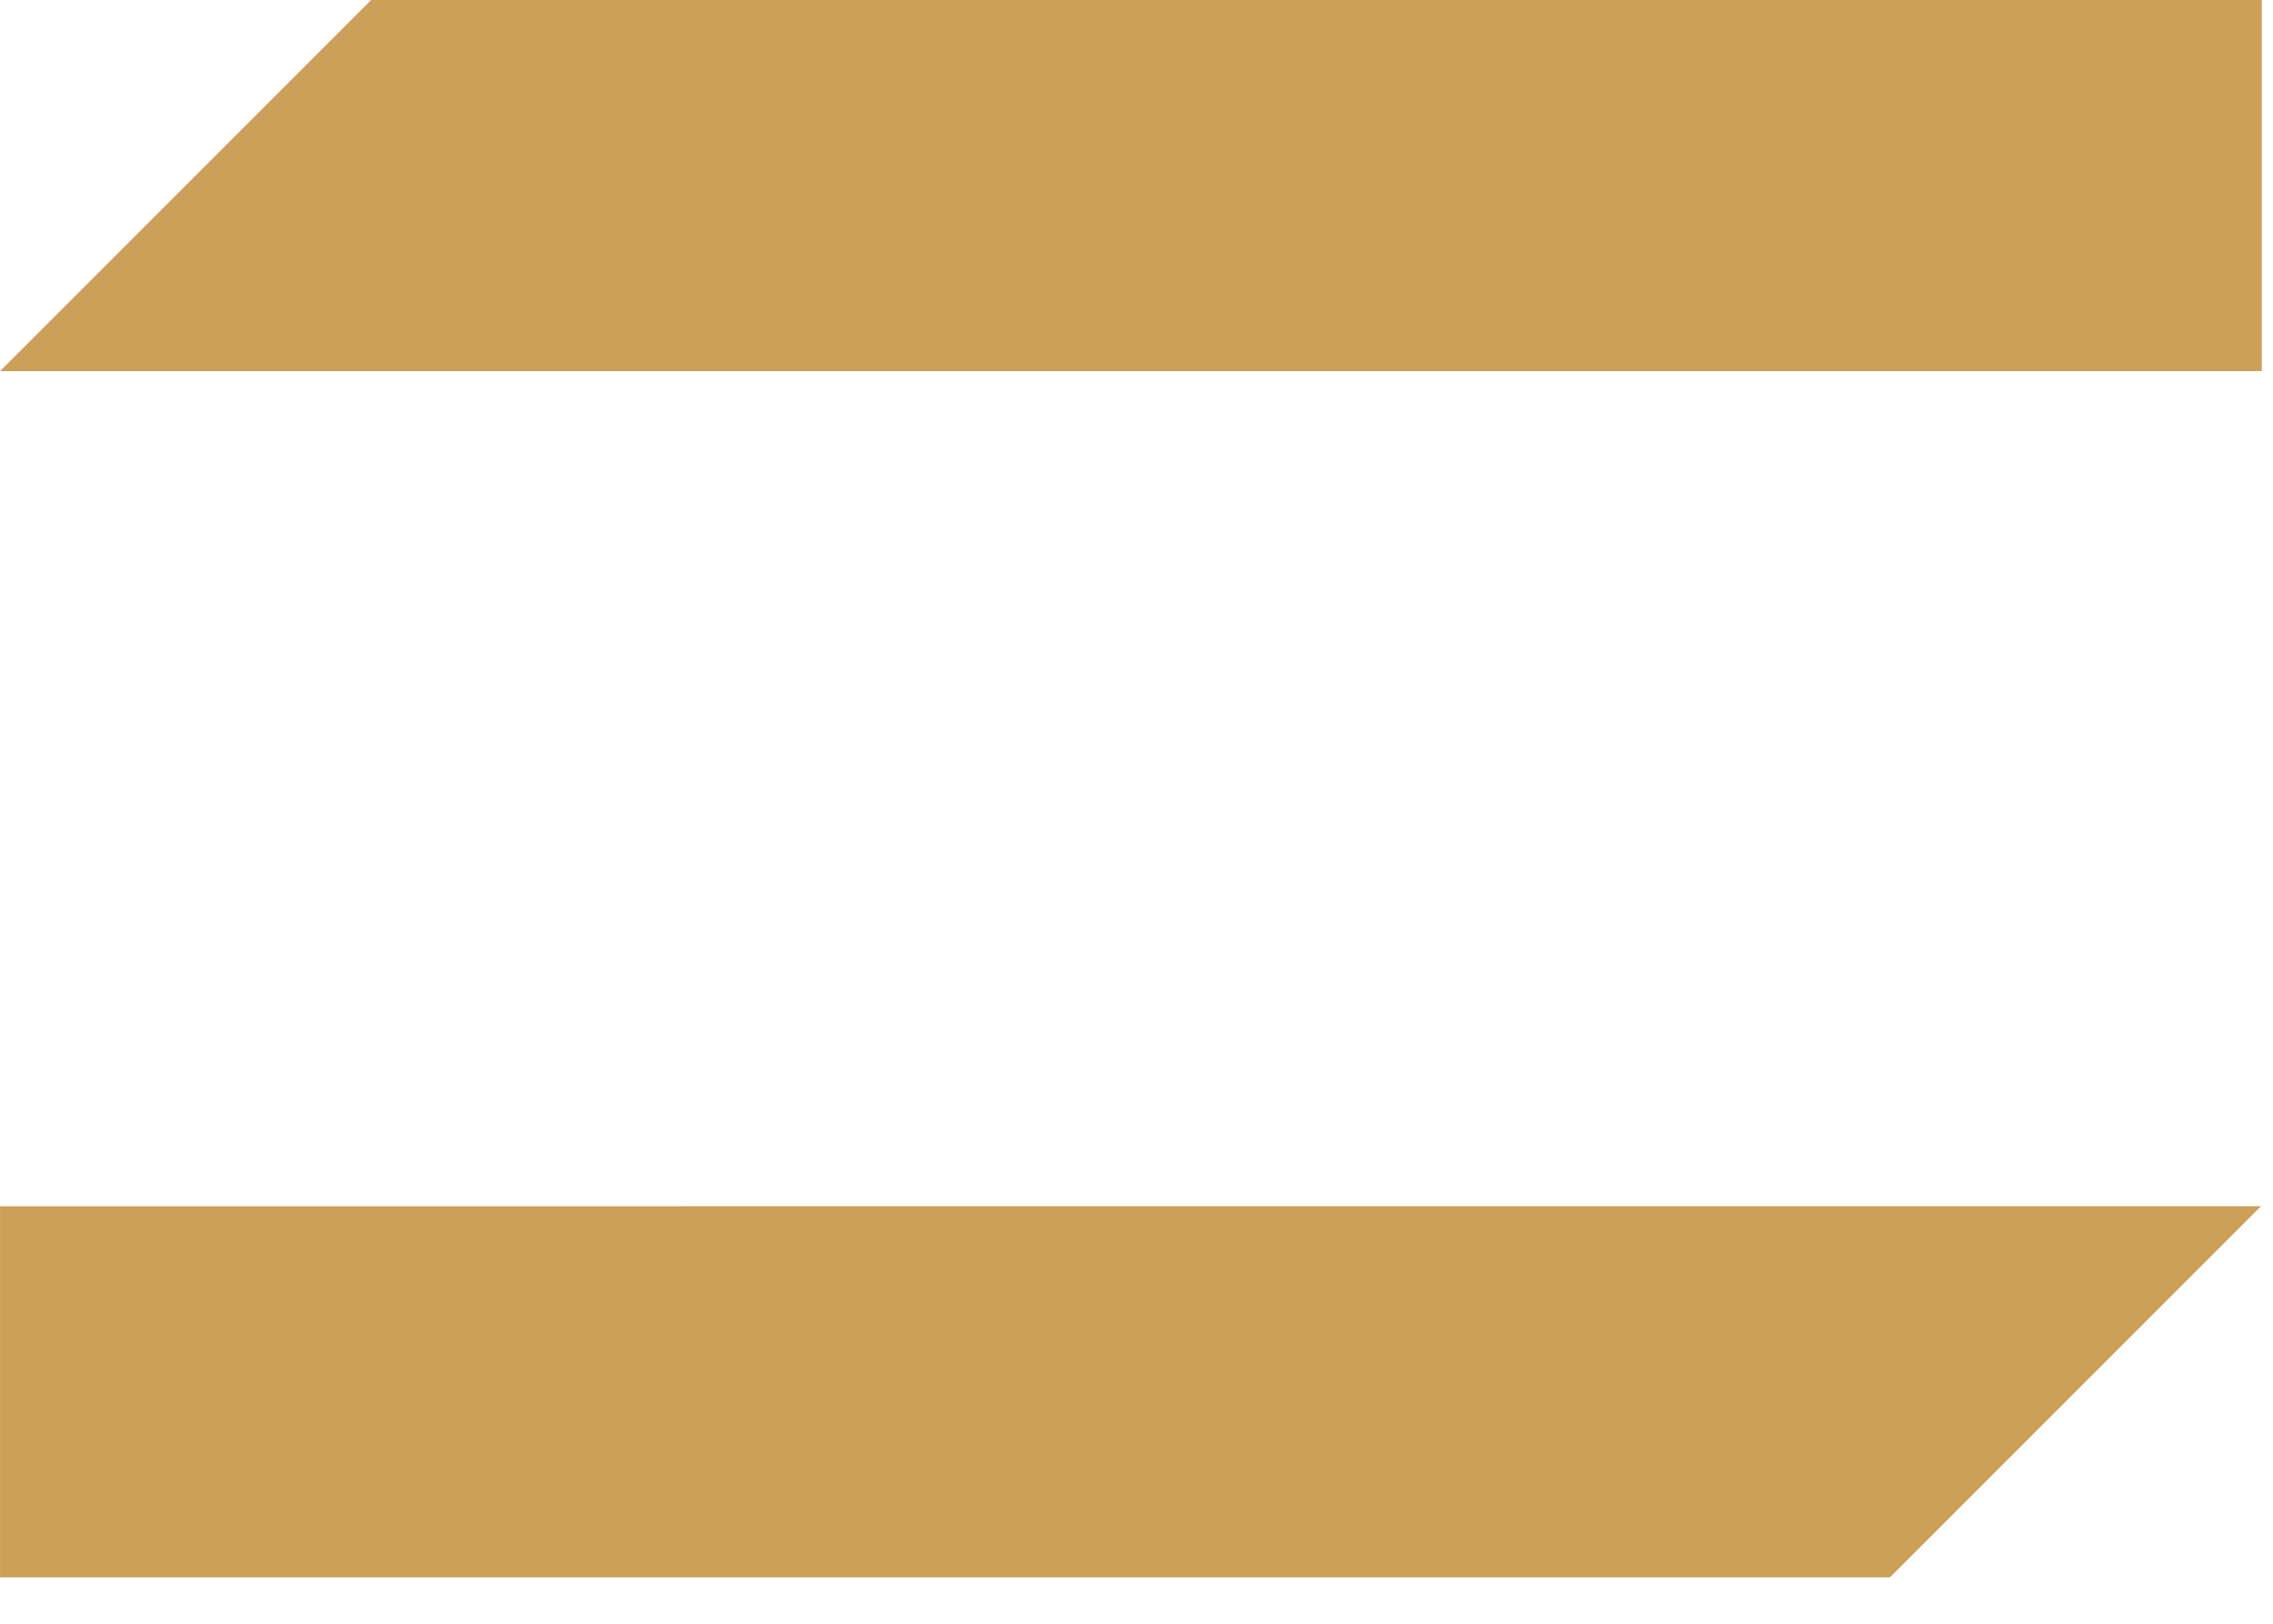
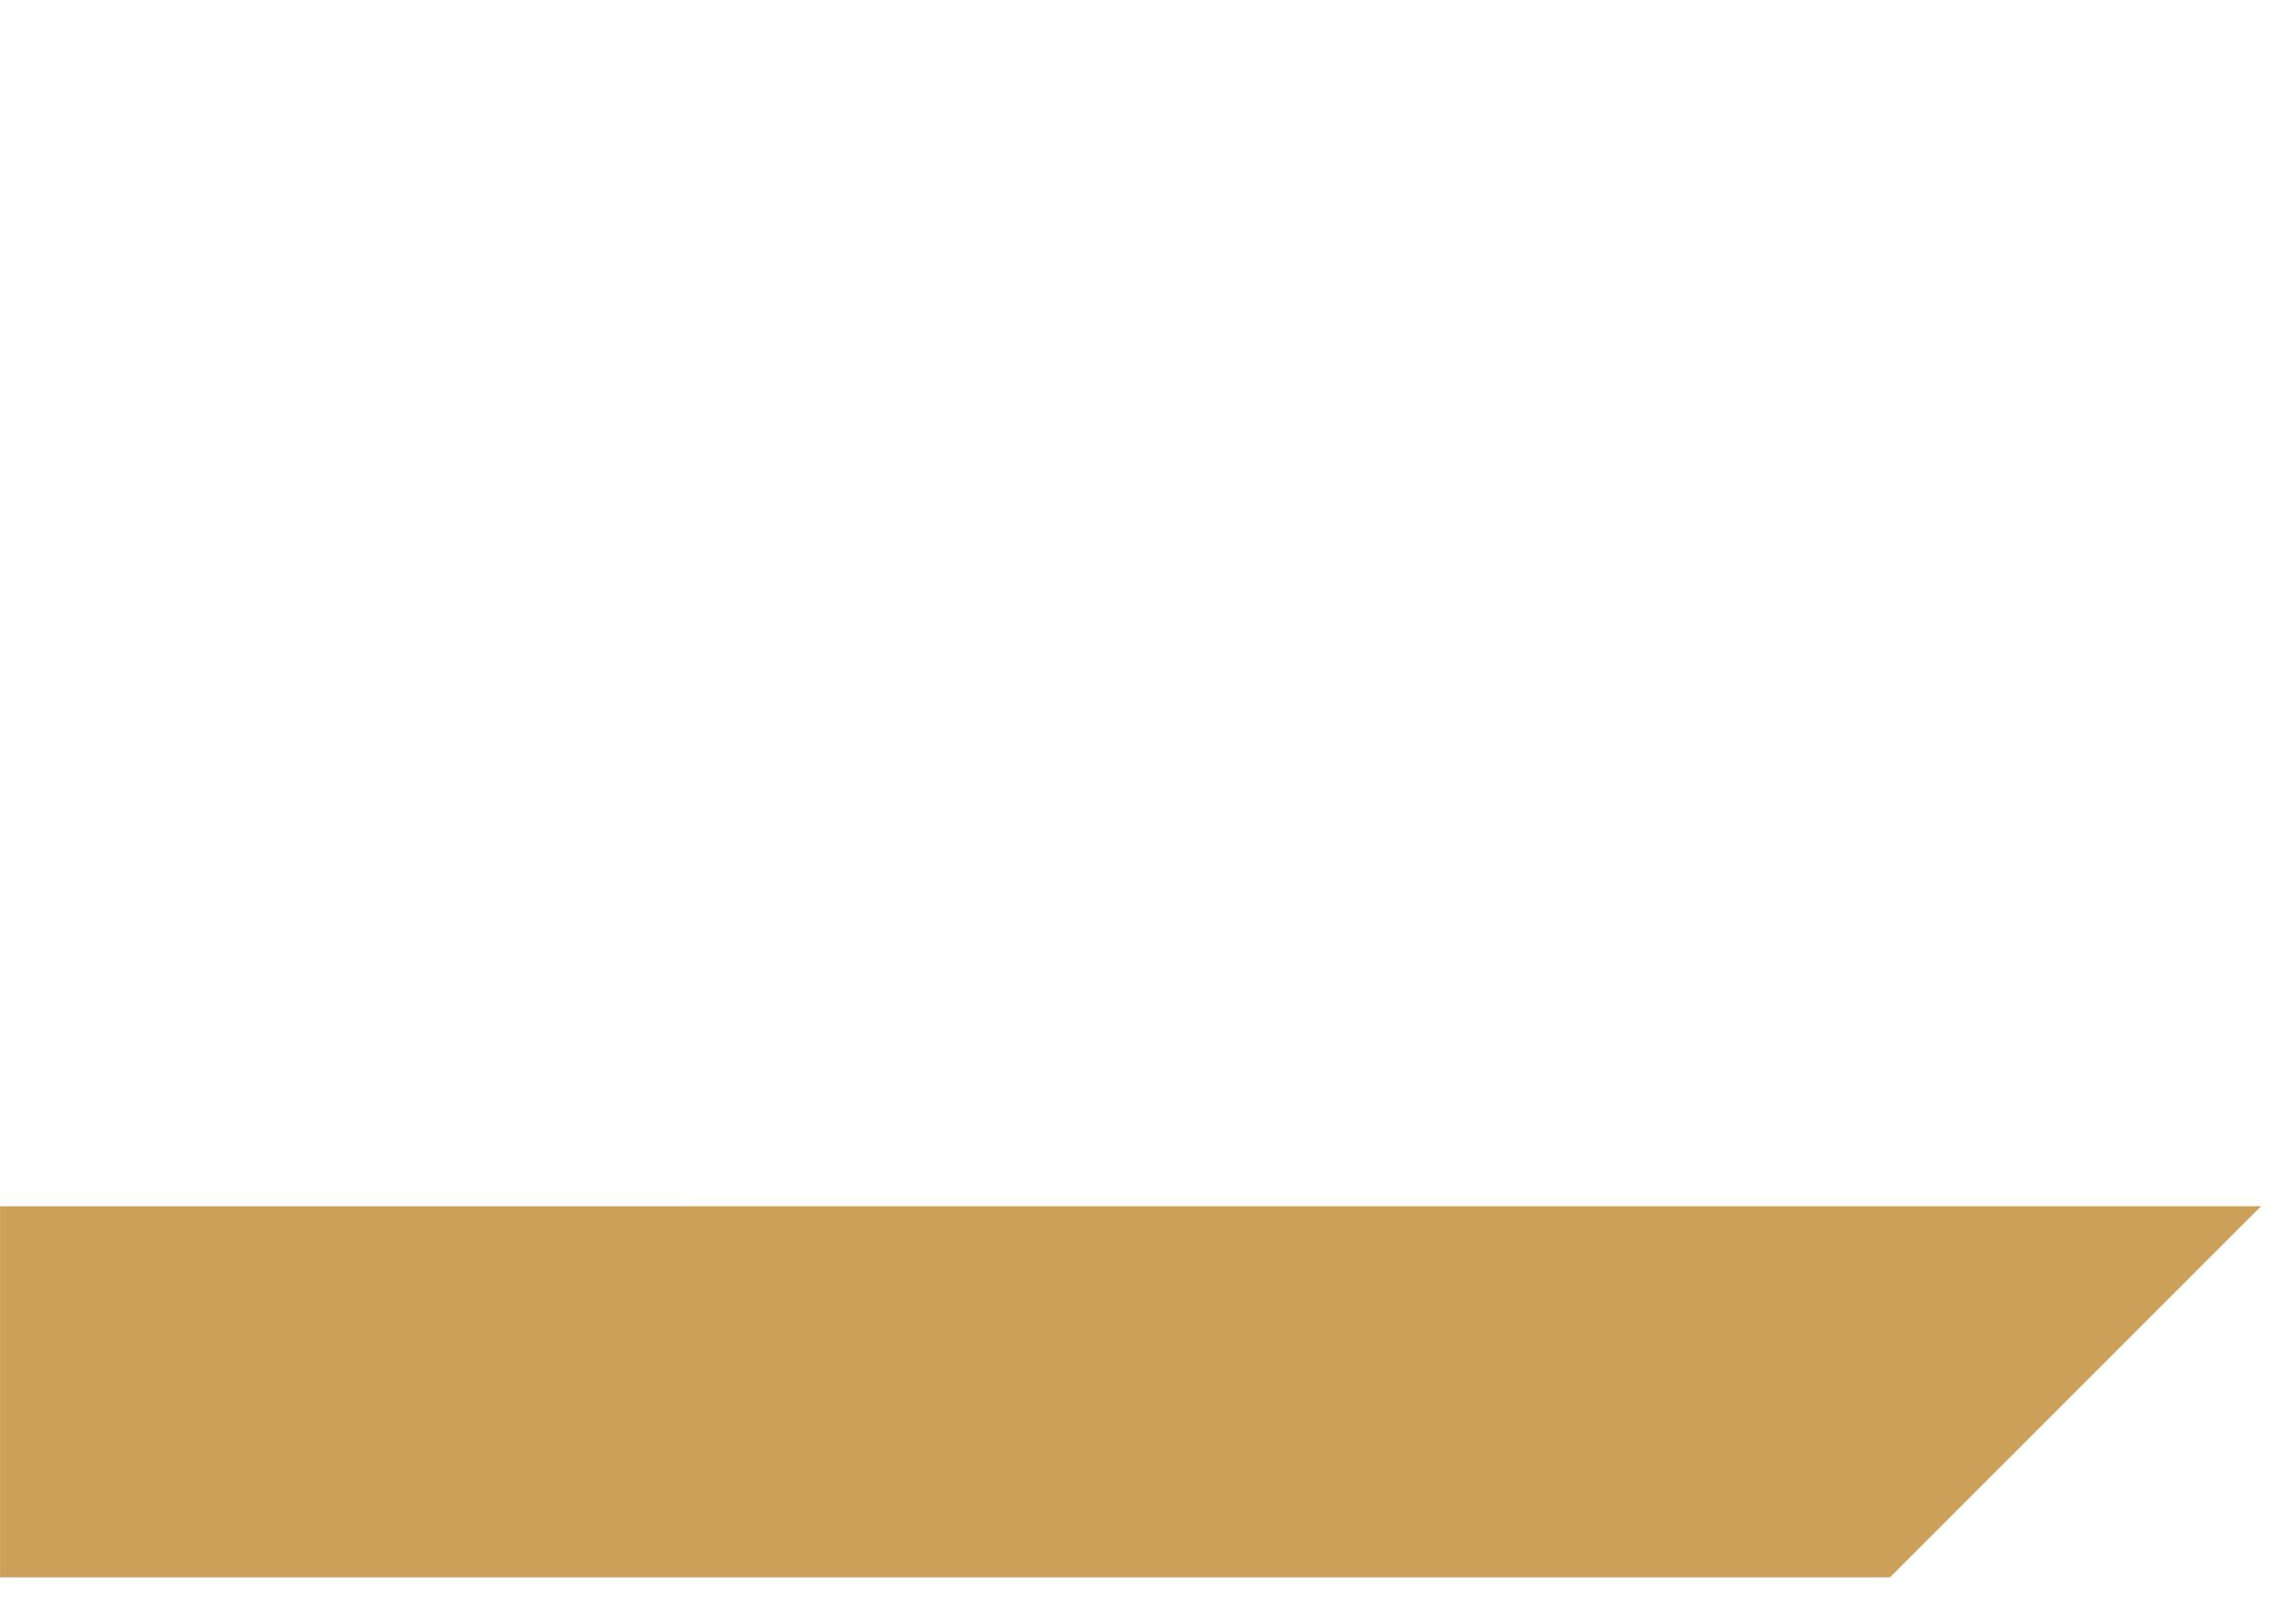
<svg xmlns="http://www.w3.org/2000/svg" width="49" height="35" viewBox="0 0 49 35" fill="none">
-   <path d="M48.758 0L8 6.38606e-08L-6.99382e-07 8L48.758 8L48.758 0Z" fill="#CCA058" />
  <path d="M48.742 26L0.001 26.001V34.001L40.741 34.001L48.742 26Z" fill="#CCA058" />
</svg>